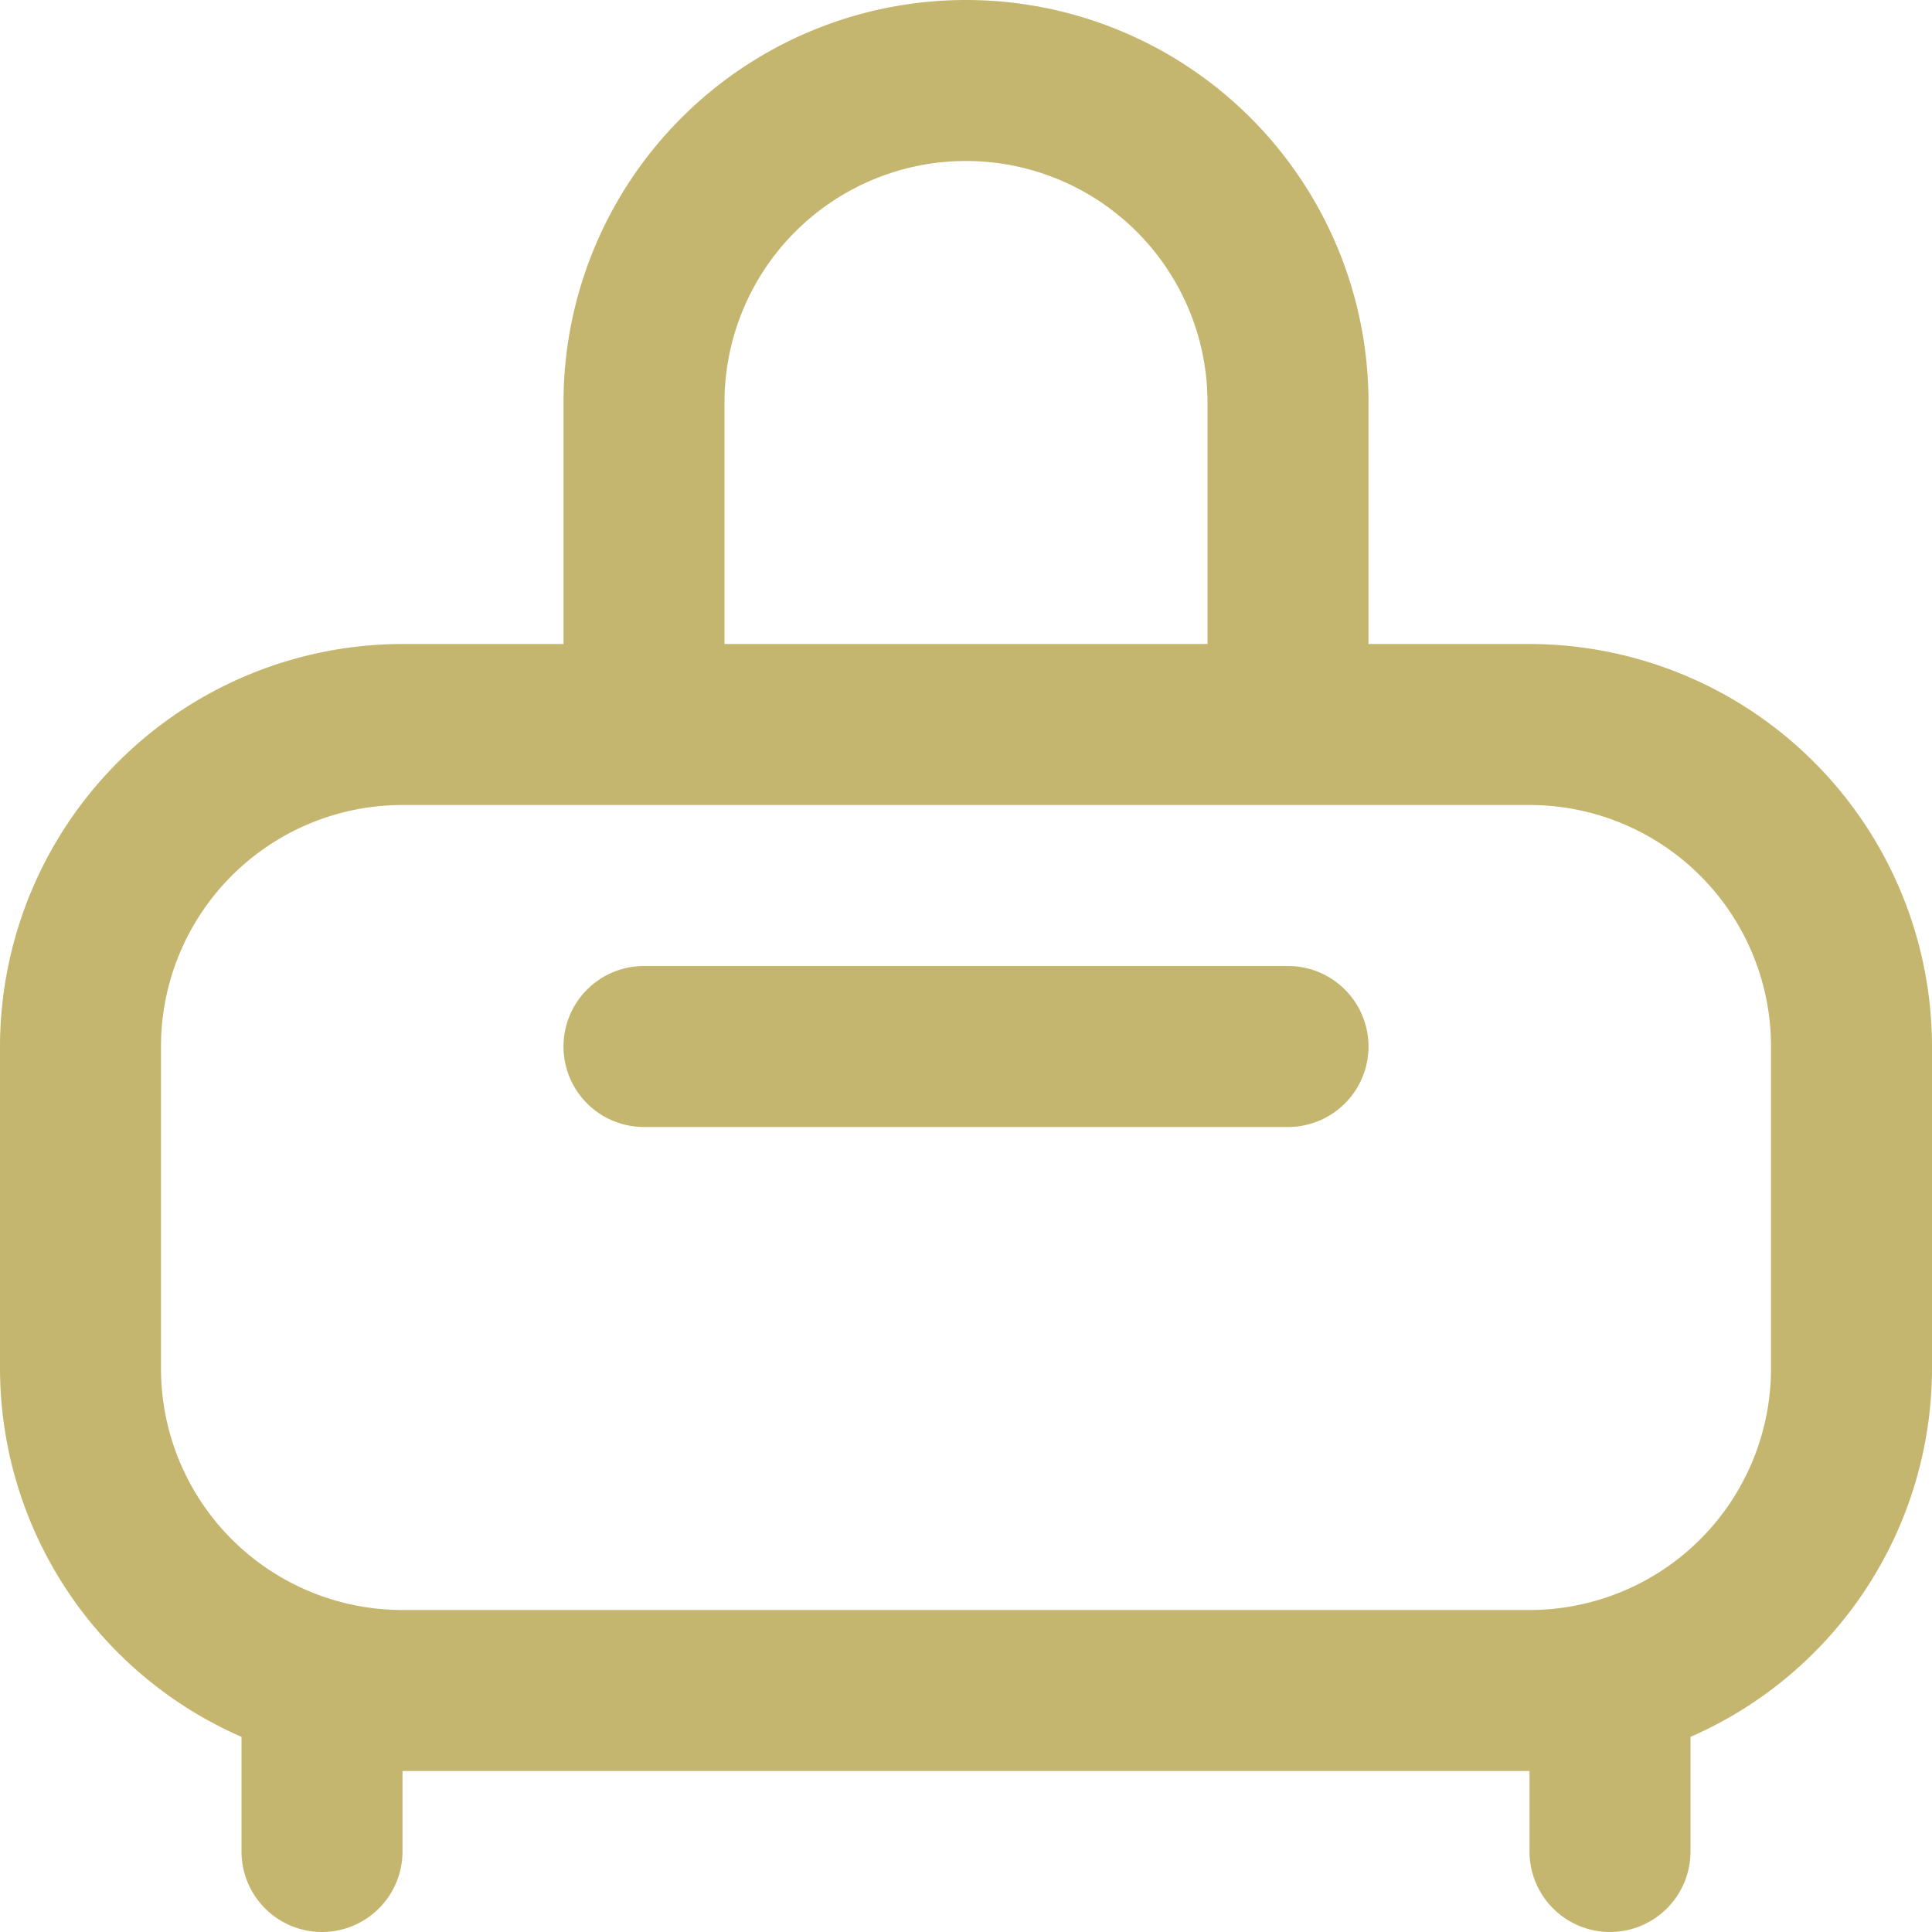
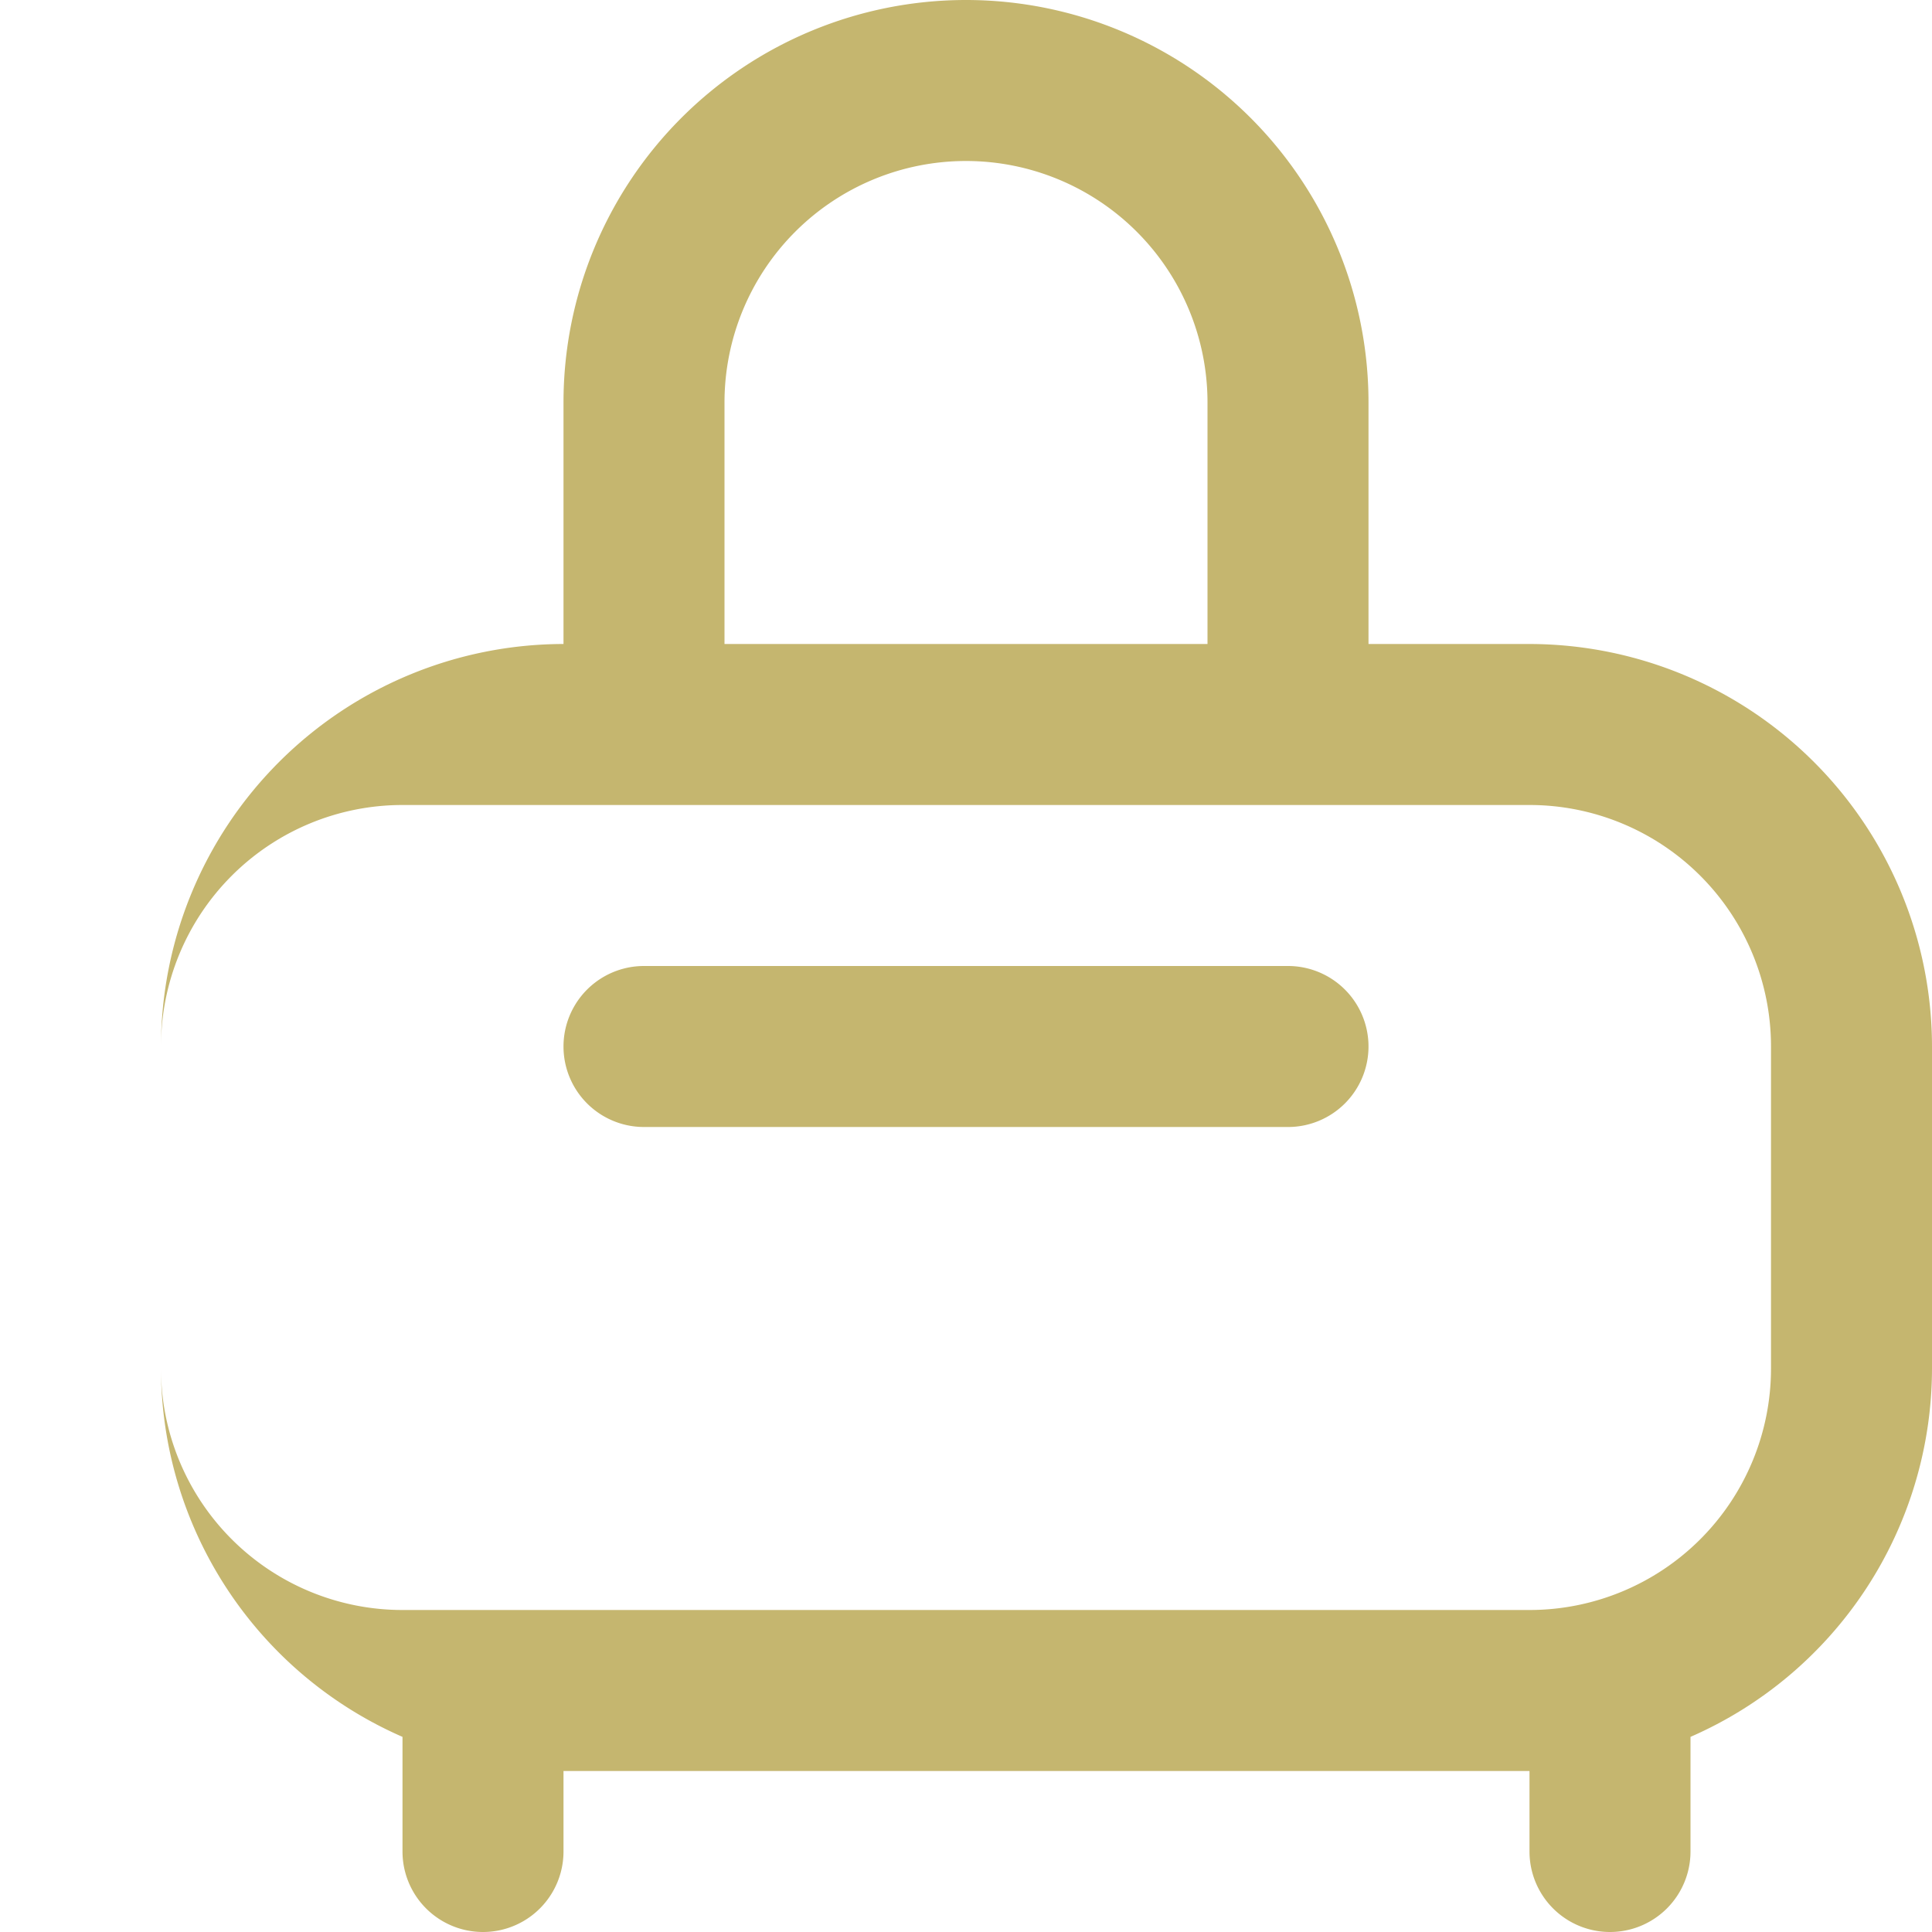
<svg xmlns="http://www.w3.org/2000/svg" id="Layer_1" data-name="Layer 1" viewBox="0 0 24 24" width="512" height="512">
-   <path fill="#C5B66F" d="M19,8H17V5A5,5,0,0,0,7,5V8H5a5.006,5.006,0,0,0-5,5v4a5,5,0,0,0,3,4.576V23a1,1,0,0,0,2,0V22H19v1a1,1,0,0,0,2,0V21.576A5,5,0,0,0,24,17V13A5.006,5.006,0,0,0,19,8ZM9,5a3,3,0,0,1,6,0V8H9ZM22,17a3,3,0,0,1-3,3H5a3,3,0,0,1-3-3V13a3,3,0,0,1,3-3H19a3,3,0,0,1,3,3Zm-5-4a1,1,0,0,1-1,1H8a1,1,0,0,1,0-2h8A1,1,0,0,1,17,13Z" />
+   <path fill="#C5B66F" d="M19,8H17V5A5,5,0,0,0,7,5V8a5.006,5.006,0,0,0-5,5v4a5,5,0,0,0,3,4.576V23a1,1,0,0,0,2,0V22H19v1a1,1,0,0,0,2,0V21.576A5,5,0,0,0,24,17V13A5.006,5.006,0,0,0,19,8ZM9,5a3,3,0,0,1,6,0V8H9ZM22,17a3,3,0,0,1-3,3H5a3,3,0,0,1-3-3V13a3,3,0,0,1,3-3H19a3,3,0,0,1,3,3Zm-5-4a1,1,0,0,1-1,1H8a1,1,0,0,1,0-2h8A1,1,0,0,1,17,13Z" />
</svg>